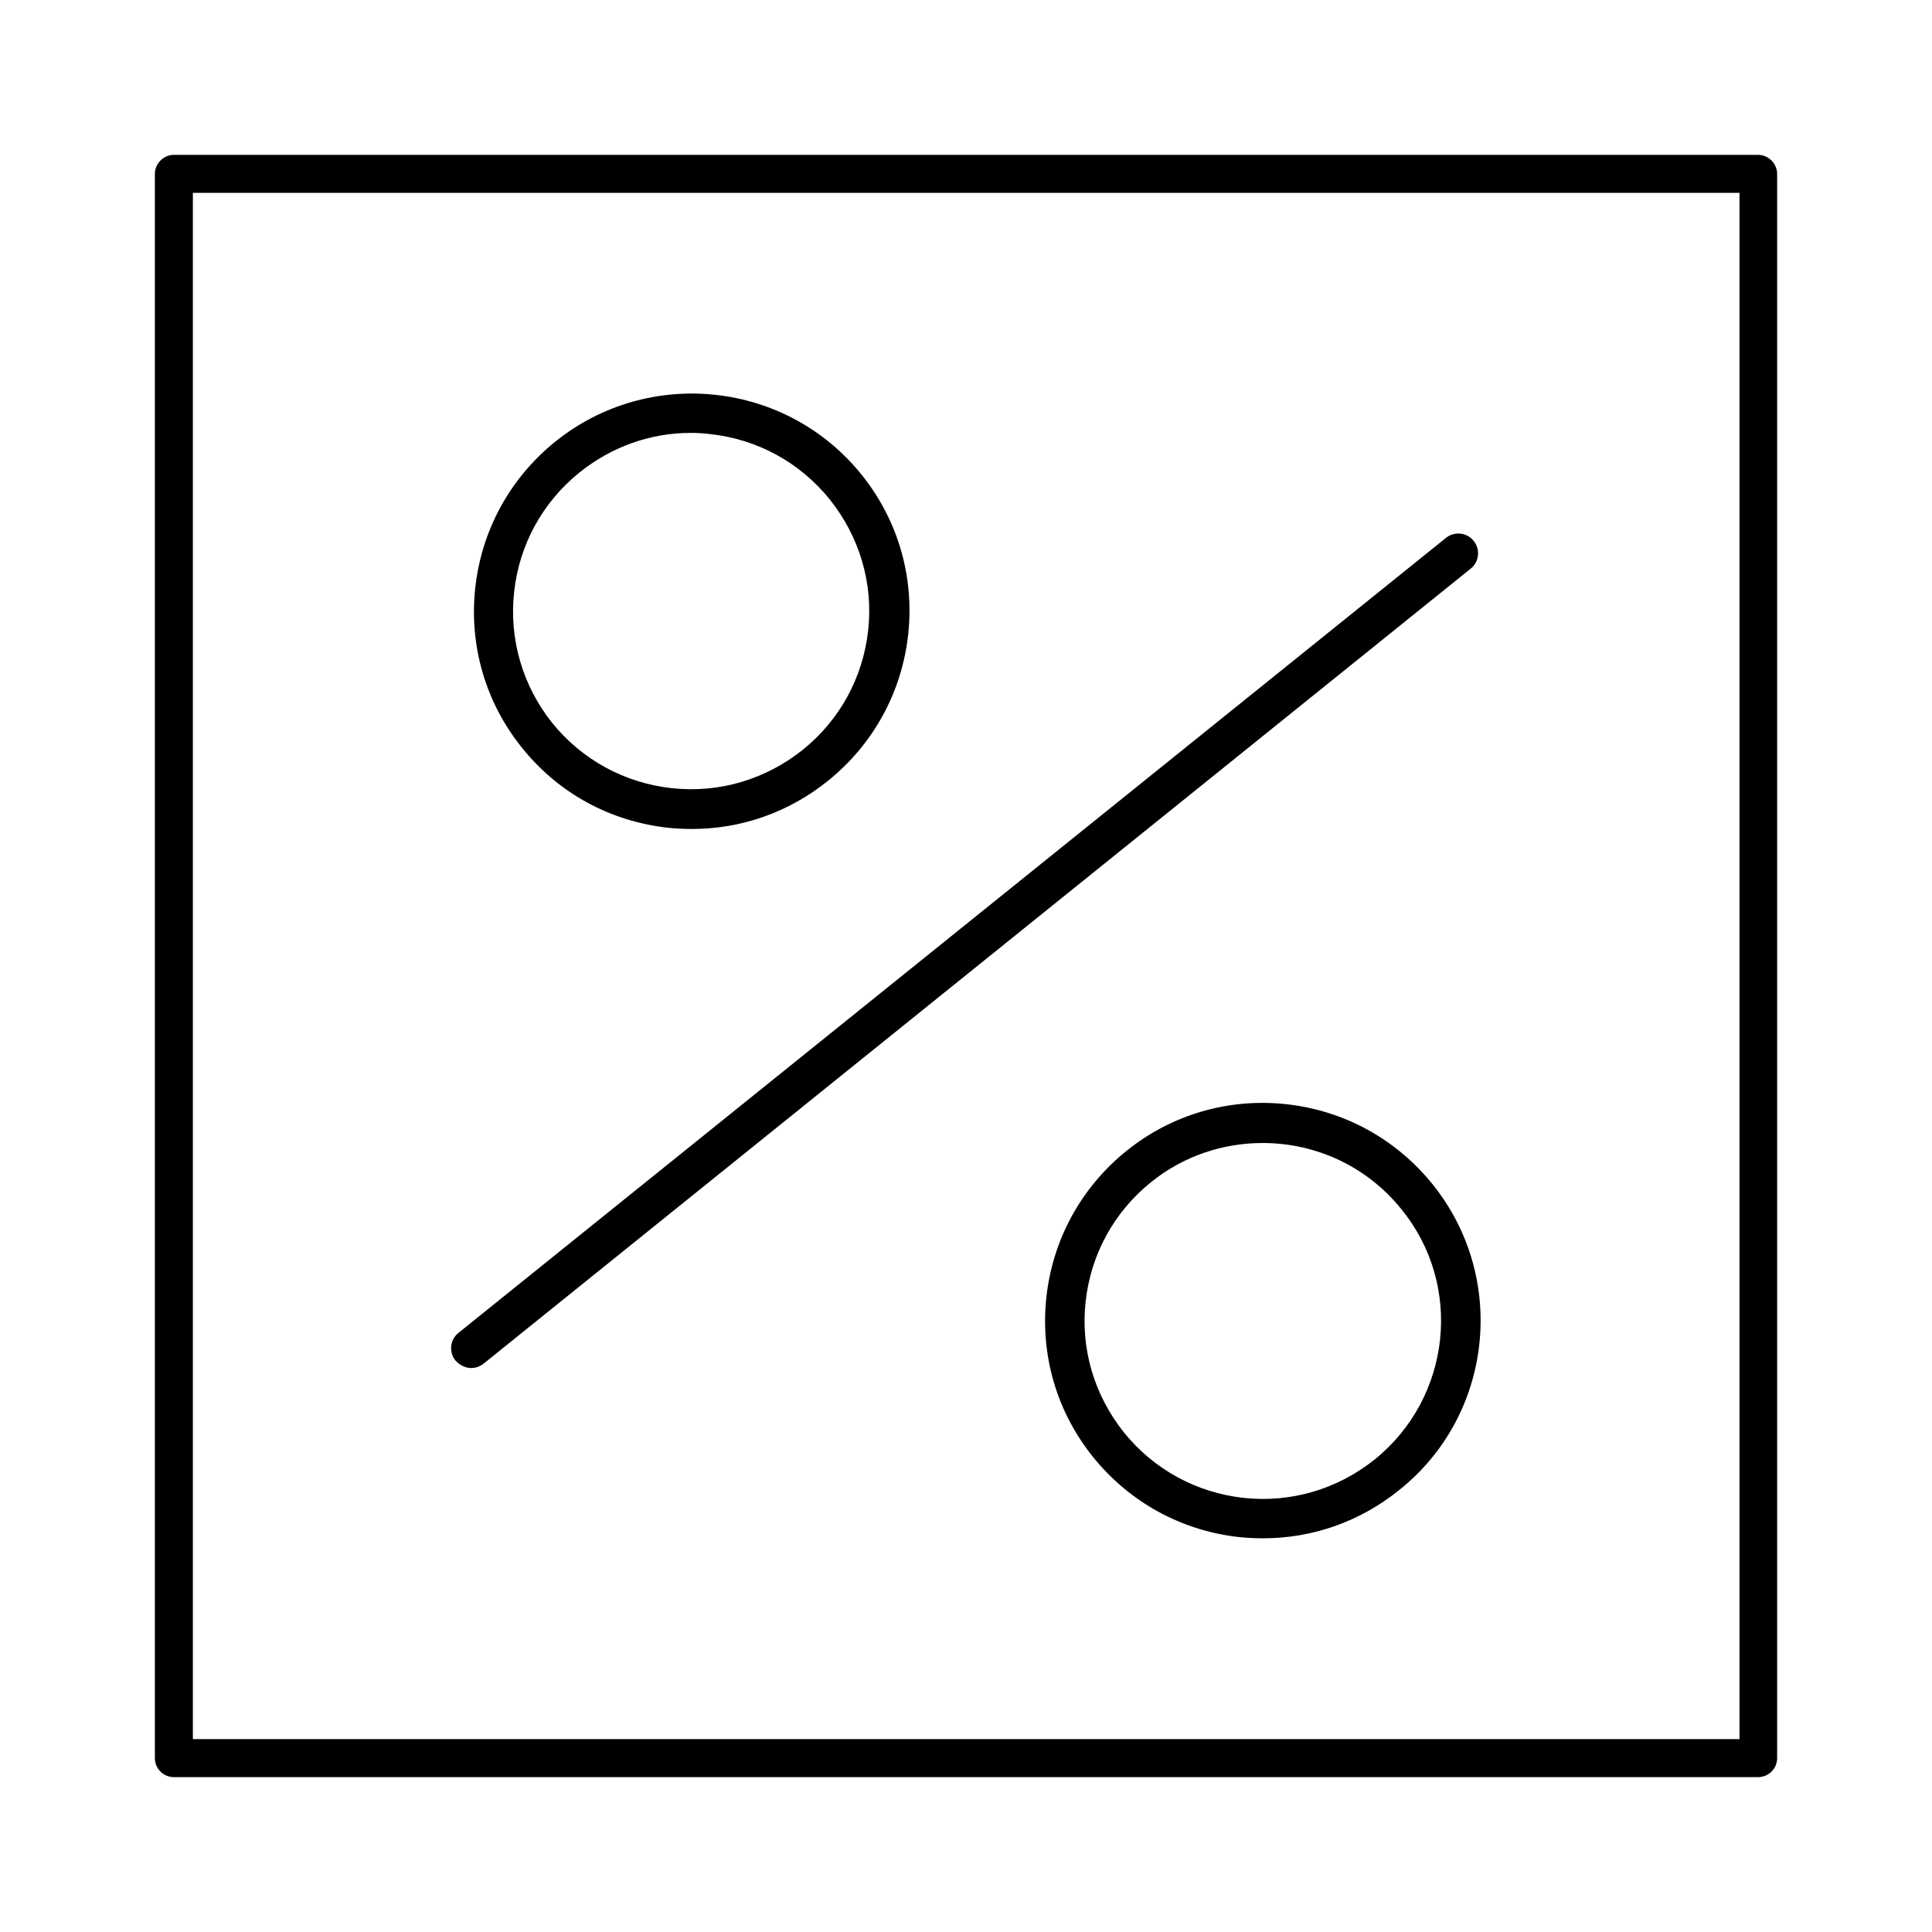
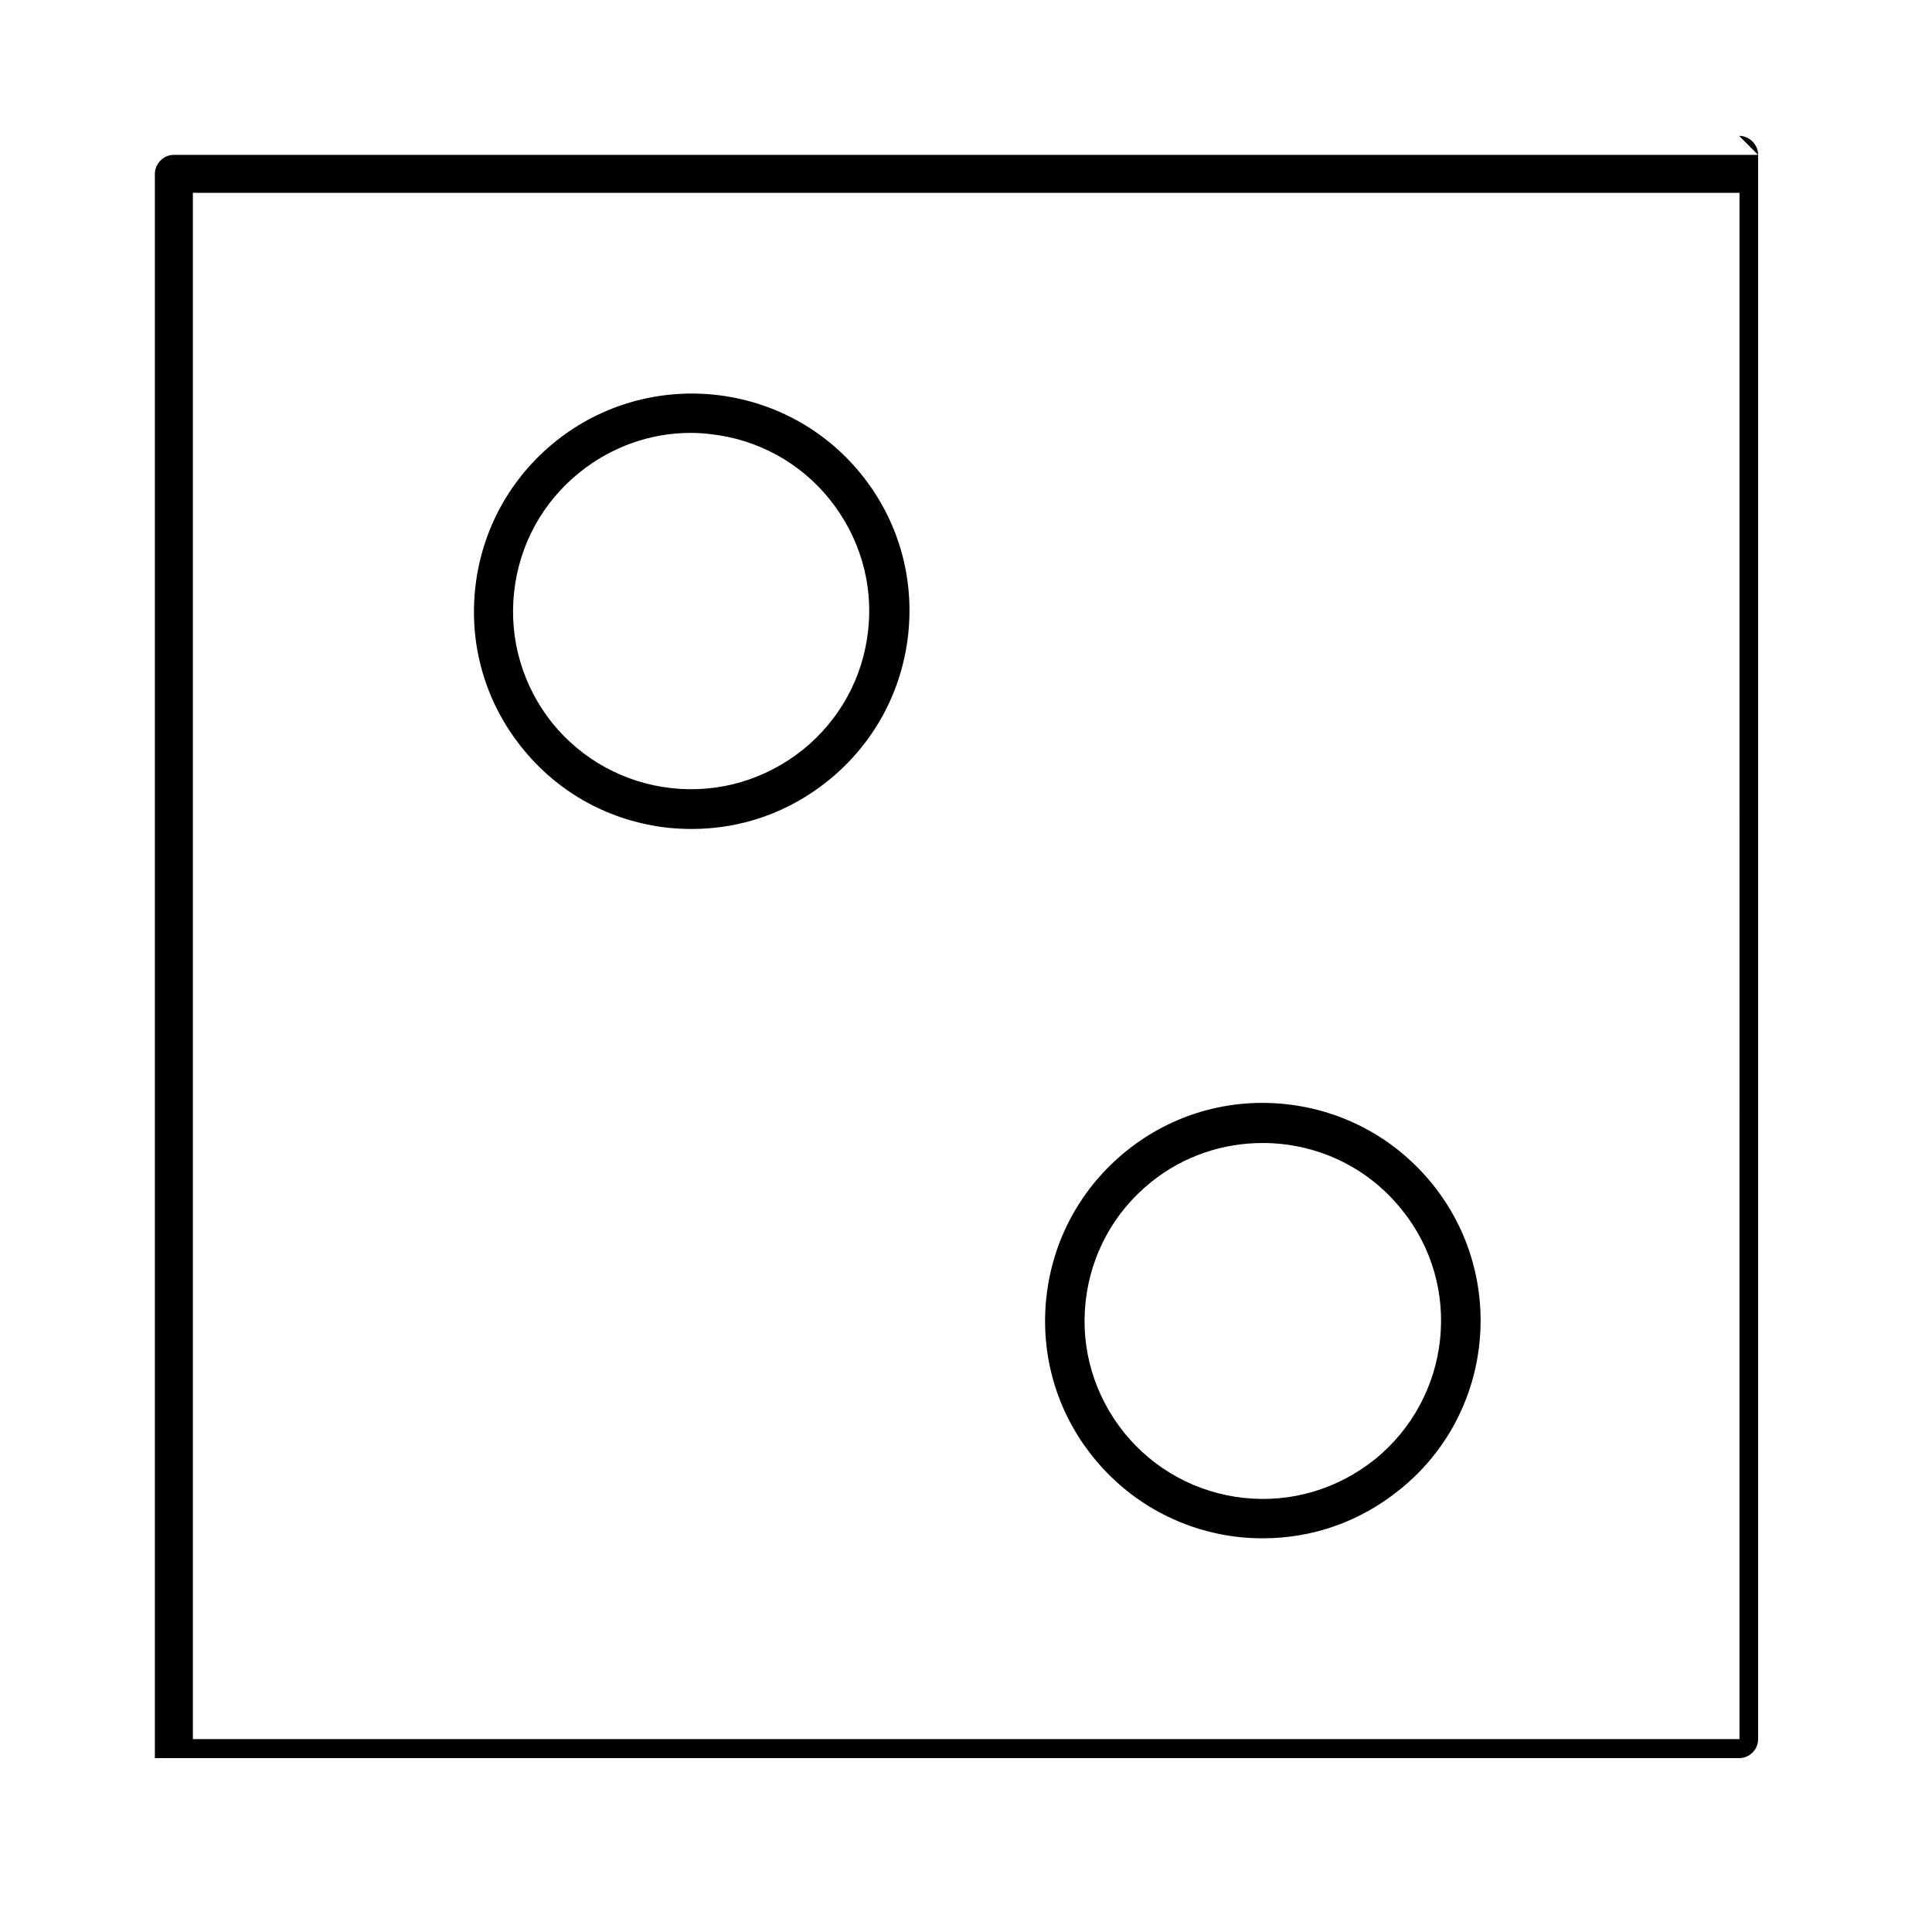
<svg xmlns="http://www.w3.org/2000/svg" fill="#000000" width="800px" height="800px" version="1.1" viewBox="144 144 512 512">
  <g>
    <path d="m321.07 363.37c2.098 0.211 4.199 0.316 6.297 0.316 13.121 0 25.715-4.41 36.105-12.805 11.965-9.656 19.523-23.406 21.203-38.73 1.68-15.324-2.731-30.438-12.387-42.402-19.941-24.77-56.363-28.652-81.133-8.711-11.965 9.656-19.523 23.406-21.203 38.73-1.68 15.324 2.731 30.438 12.387 42.402 9.66 12.066 23.41 19.52 38.73 21.199zm-40.828-62.453c1.363-12.594 7.559-23.824 17.32-31.699 8.5-6.824 18.789-10.496 29.492-10.496 1.68 0 3.465 0.105 5.144 0.316 12.594 1.363 23.824 7.559 31.699 17.32 7.871 9.867 11.547 22.148 10.18 34.637-1.363 12.594-7.559 23.824-17.32 31.699-9.867 7.871-22.148 11.547-34.742 10.18-12.492-1.363-23.824-7.559-31.699-17.32-7.766-9.758-11.438-22.039-10.074-34.637z" />
    <path d="m523.64 457.83c-9.656-11.965-23.406-19.523-38.73-21.203-15.324-1.68-30.438 2.731-42.402 12.387-11.965 9.656-19.523 23.406-21.203 38.73-1.68 15.324 2.731 30.438 12.387 42.402 9.656 11.965 23.406 19.523 38.73 21.203 2.098 0.211 4.199 0.316 6.297 0.316 13.121 0 25.715-4.41 36.105-12.805 24.875-19.84 28.762-56.262 8.816-81.031zm-15.324 72.945c-9.867 7.871-22.148 11.547-34.742 10.18-12.492-1.363-23.824-7.559-31.699-17.32-7.871-9.867-11.547-22.148-10.18-34.637 1.363-12.594 7.559-23.824 17.32-31.699 8.711-7.031 19.207-10.391 29.598-10.391 13.855 0 27.5 5.984 36.84 17.633 16.375 20.16 13.121 49.863-7.137 66.234z" />
-     <path d="m268.9 506.54c1.156 0 2.309-0.418 3.254-1.156l261.56-210.66c2.309-1.785 2.625-5.144 0.84-7.348-1.785-2.309-5.144-2.625-7.348-0.84l-261.67 210.66c-2.309 1.785-2.625 5.144-0.84 7.348 1.156 1.258 2.625 1.996 4.199 1.996z" />
-     <path d="m609.92 185.04h-419.84c-2.731 0-5.039 2.309-5.039 5.039v419.84c0 2.731 2.203 5.039 5.039 5.039h419.84c2.731 0 5.039-2.203 5.039-5.039v-419.84c0-2.731-2.309-5.039-5.039-5.039zm-5.035 419.84h-409.77v-409.77h409.87l-0.004 409.77z" />
+     <path d="m609.92 185.04h-419.84c-2.731 0-5.039 2.309-5.039 5.039v419.84h419.84c2.731 0 5.039-2.203 5.039-5.039v-419.84c0-2.731-2.309-5.039-5.039-5.039zm-5.035 419.84h-409.77v-409.77h409.87l-0.004 409.77z" />
  </g>
</svg>